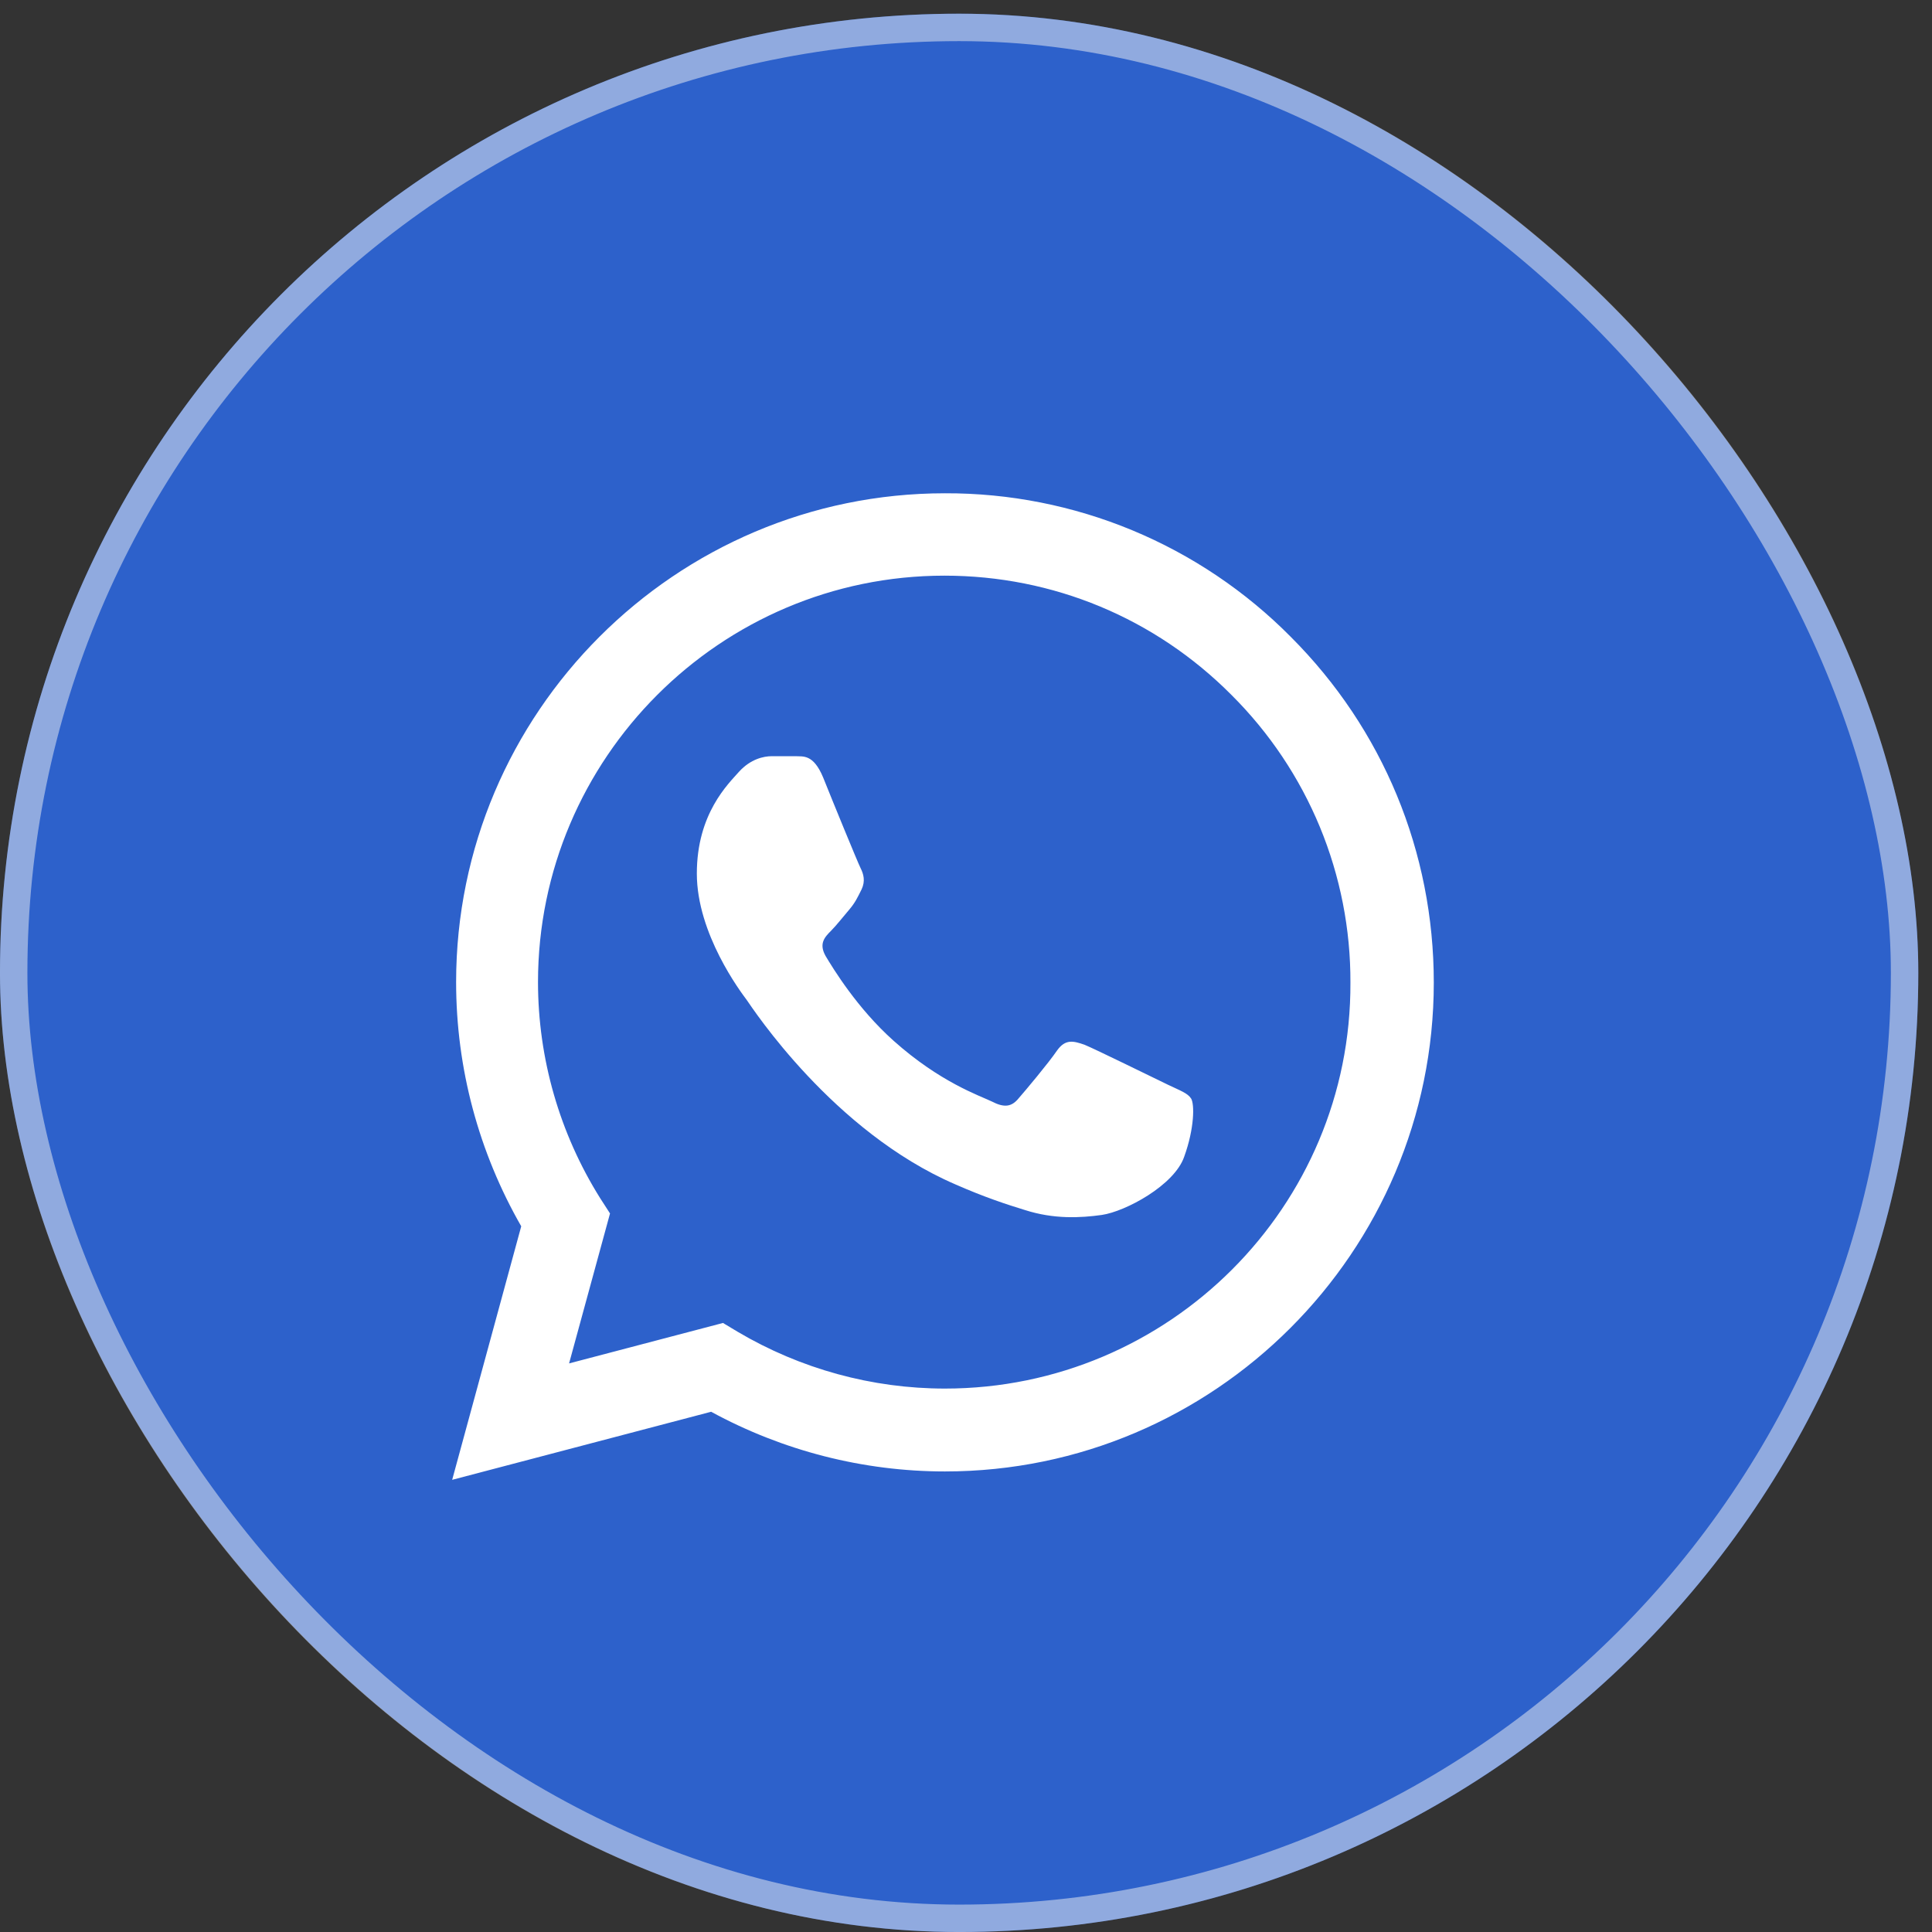
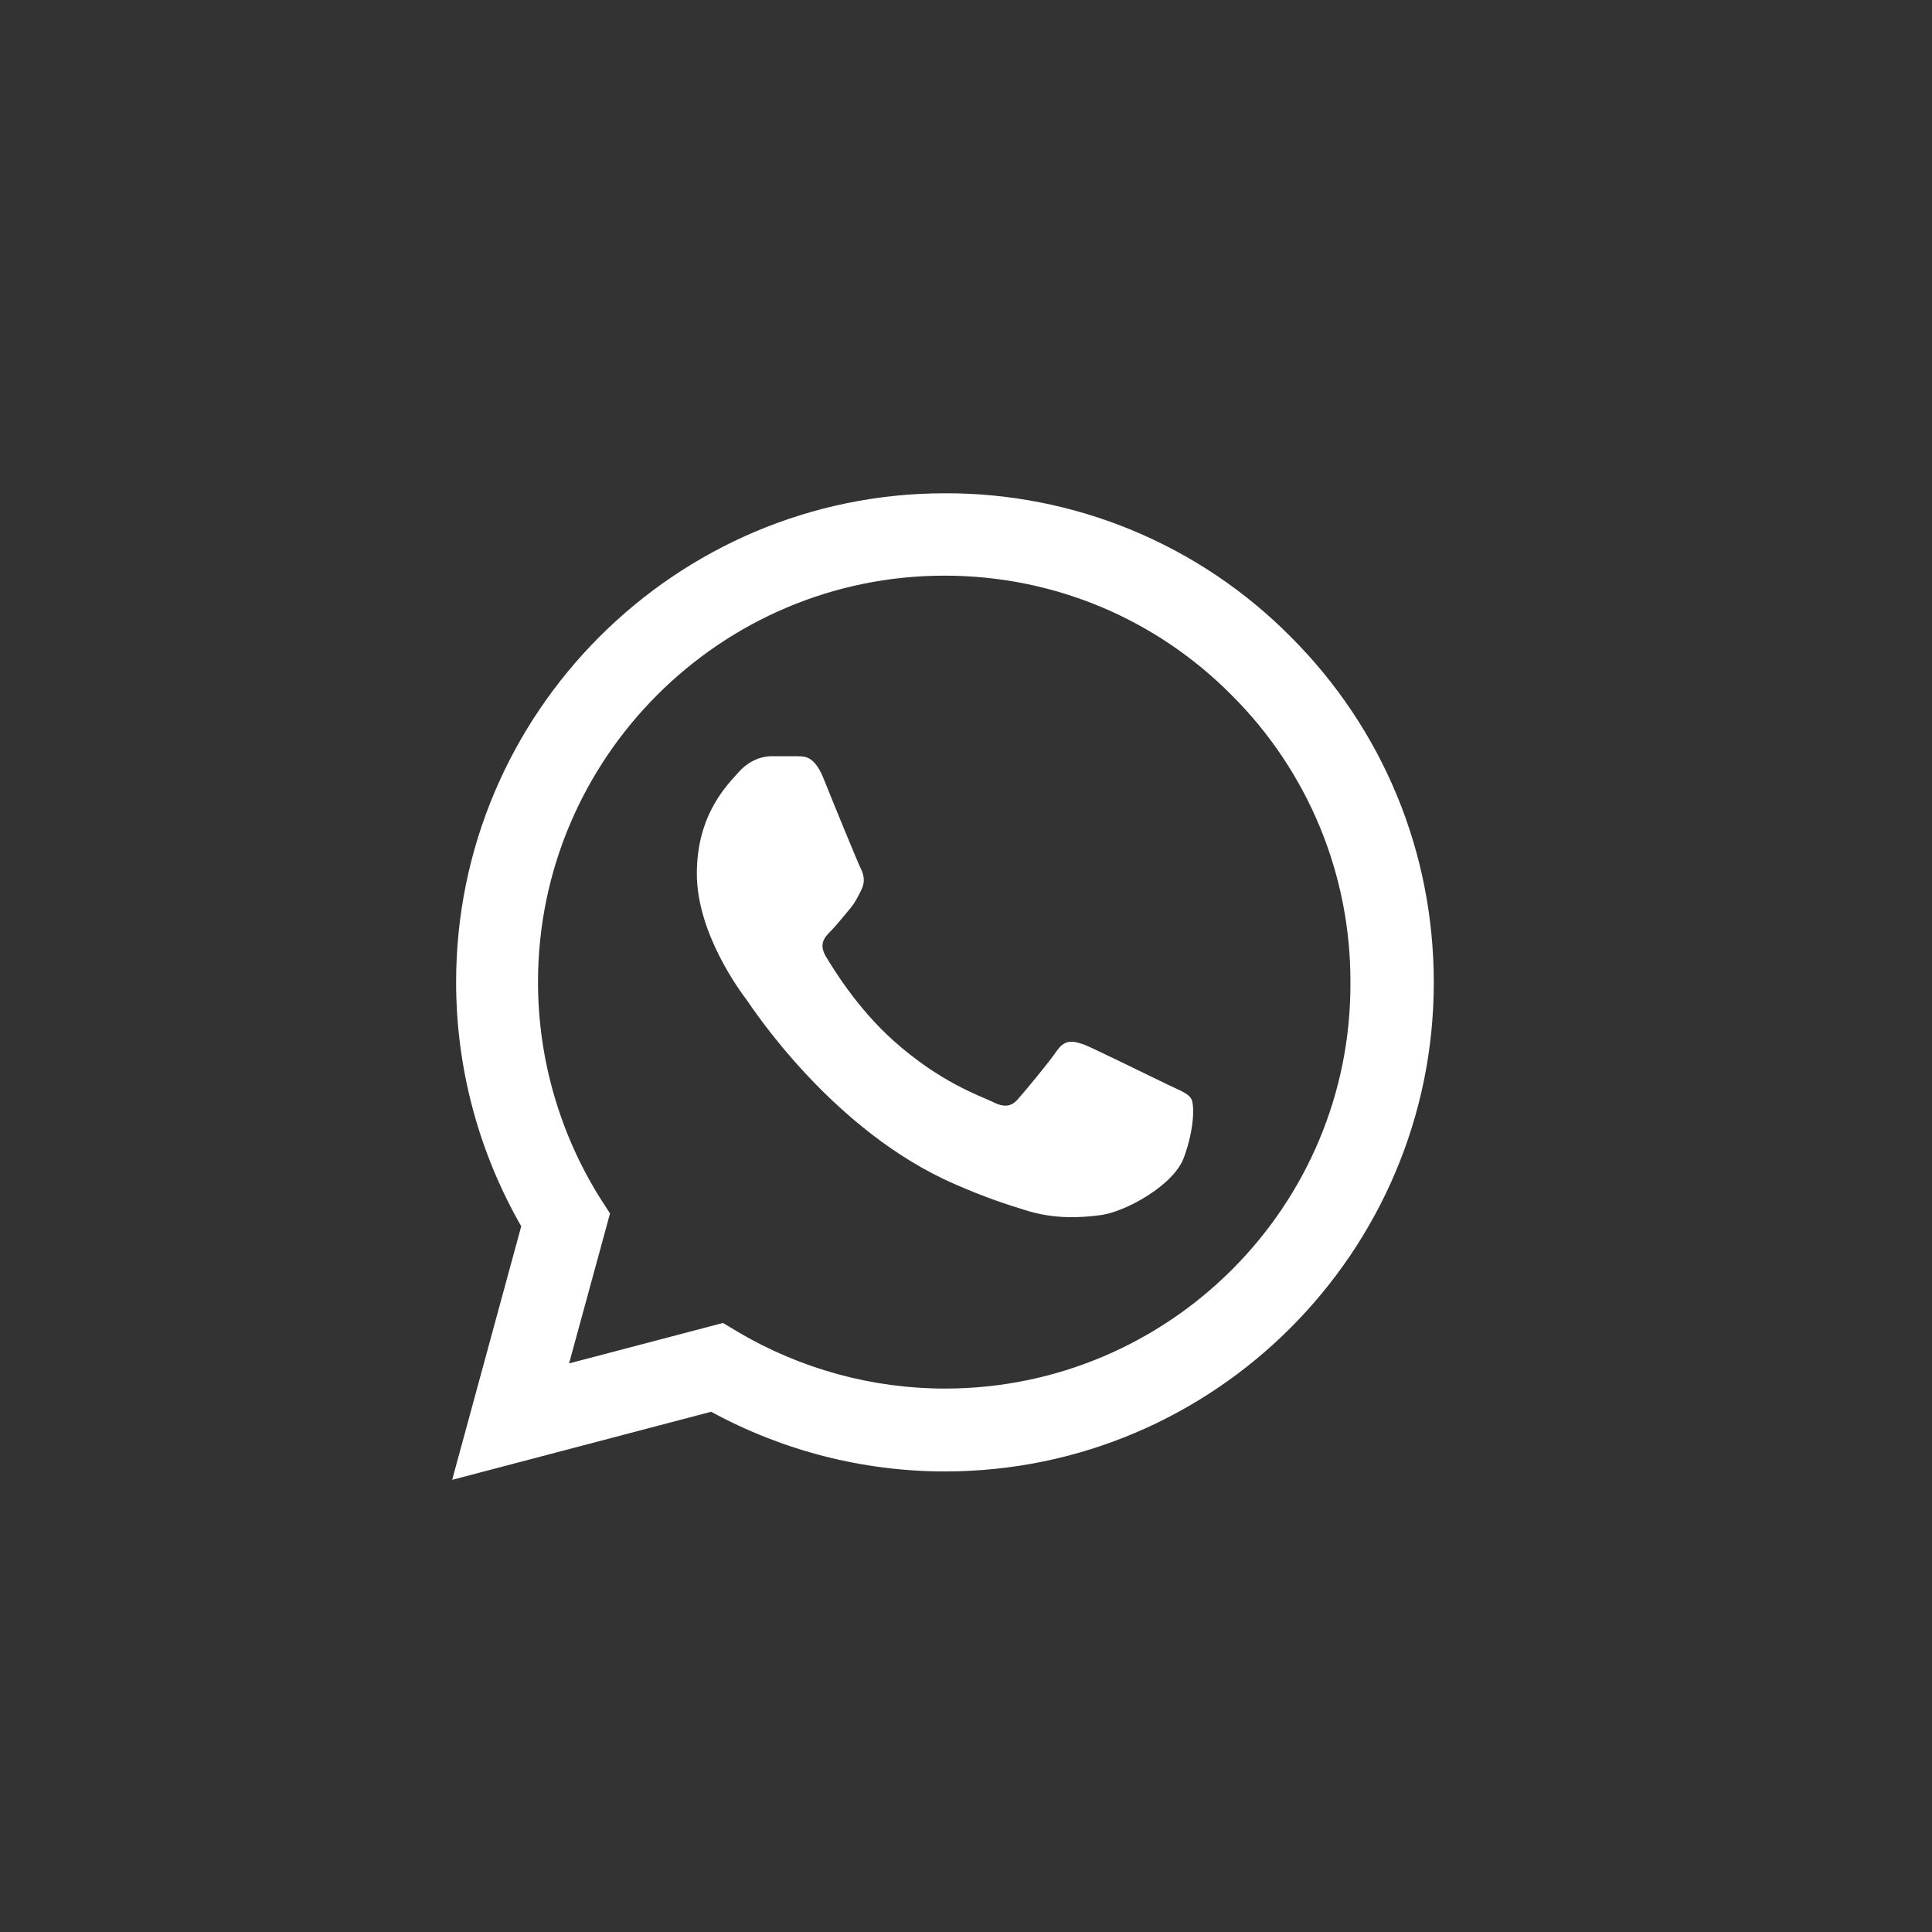
<svg xmlns="http://www.w3.org/2000/svg" width="47" height="47" viewBox="0 0 47 47" fill="none">
  <rect x="0" y="0" width="47" height="47" fill="#333333" stroke="none" />
-   <rect y="0.333" width="46.667" height="46.667" rx="23.333" fill="#2D61CB" />
-   <rect x="0.333" y="0.667" width="46" height="46" rx="23" stroke="#F4F4F4" stroke-opacity="0.5" stroke-width="0.667" />
  <path d="M31.4 15.492C30.3 14.381 28.989 13.5 27.545 12.9C26.101 12.301 24.552 11.995 22.988 12C16.436 12 11.096 17.34 11.096 23.892C11.096 25.992 11.648 28.032 12.68 29.832L11 36L17.3 34.344C19.04 35.292 20.996 35.796 22.988 35.796C29.54 35.796 34.88 30.456 34.88 23.904C34.88 20.724 33.644 17.736 31.4 15.492ZM22.988 33.78C21.212 33.78 19.472 33.3 17.948 32.4L17.588 32.184L13.844 33.168L14.84 29.52L14.6 29.148C13.613 27.572 13.089 25.751 13.088 23.892C13.088 18.444 17.528 14.004 22.976 14.004C25.616 14.004 28.1 15.036 29.96 16.908C30.881 17.825 31.611 18.915 32.108 20.116C32.604 21.317 32.857 22.605 32.852 23.904C32.876 29.352 28.436 33.78 22.988 33.78ZM28.412 26.388C28.112 26.244 26.648 25.524 26.384 25.416C26.108 25.32 25.916 25.272 25.712 25.56C25.508 25.86 24.944 26.532 24.776 26.724C24.608 26.928 24.428 26.952 24.128 26.796C23.828 26.652 22.868 26.328 21.74 25.32C20.852 24.528 20.264 23.556 20.084 23.256C19.916 22.956 20.06 22.8 20.216 22.644C20.348 22.512 20.516 22.296 20.66 22.128C20.804 21.96 20.864 21.828 20.96 21.636C21.056 21.432 21.008 21.264 20.936 21.12C20.864 20.976 20.264 19.512 20.024 18.912C19.784 18.336 19.532 18.408 19.352 18.396H18.776C18.572 18.396 18.26 18.468 17.984 18.768C17.72 19.068 16.952 19.788 16.952 21.252C16.952 22.716 18.02 24.132 18.164 24.324C18.308 24.528 20.264 27.528 23.24 28.812C23.948 29.124 24.5 29.304 24.932 29.436C25.64 29.664 26.288 29.628 26.804 29.556C27.38 29.472 28.568 28.836 28.808 28.14C29.06 27.444 29.06 26.856 28.976 26.724C28.892 26.592 28.712 26.532 28.412 26.388Z" fill="white" />
</svg>